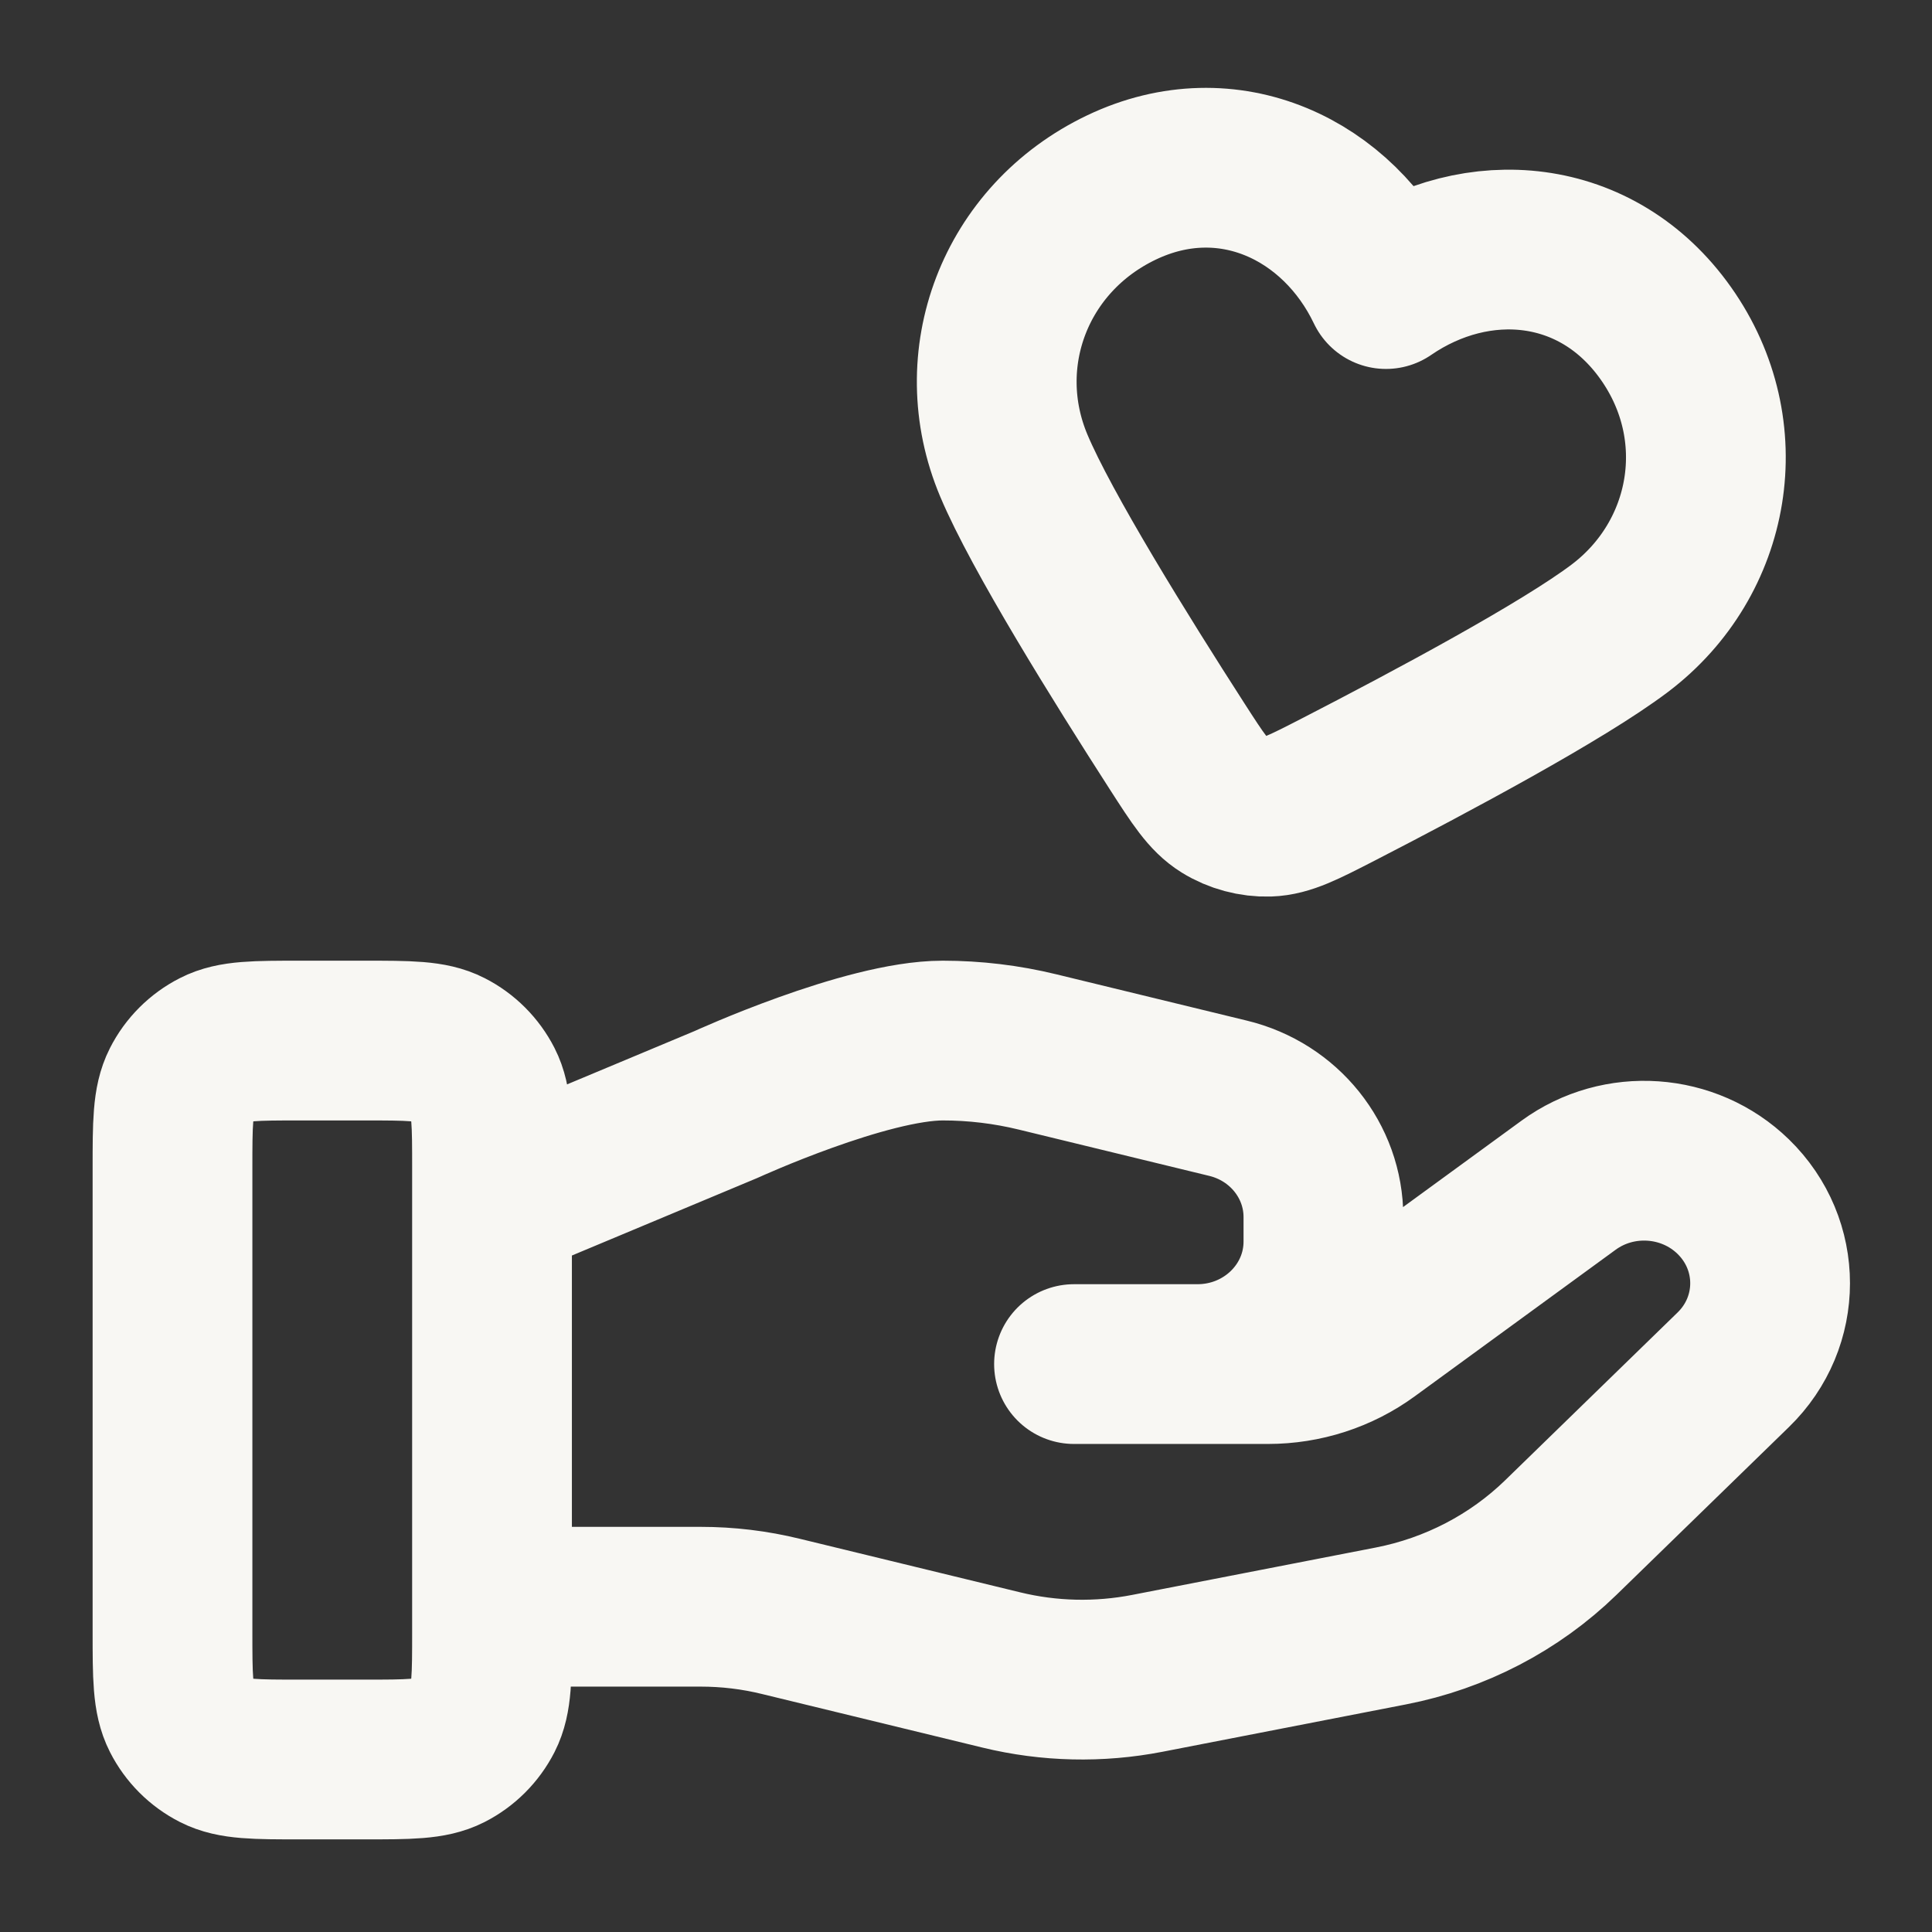
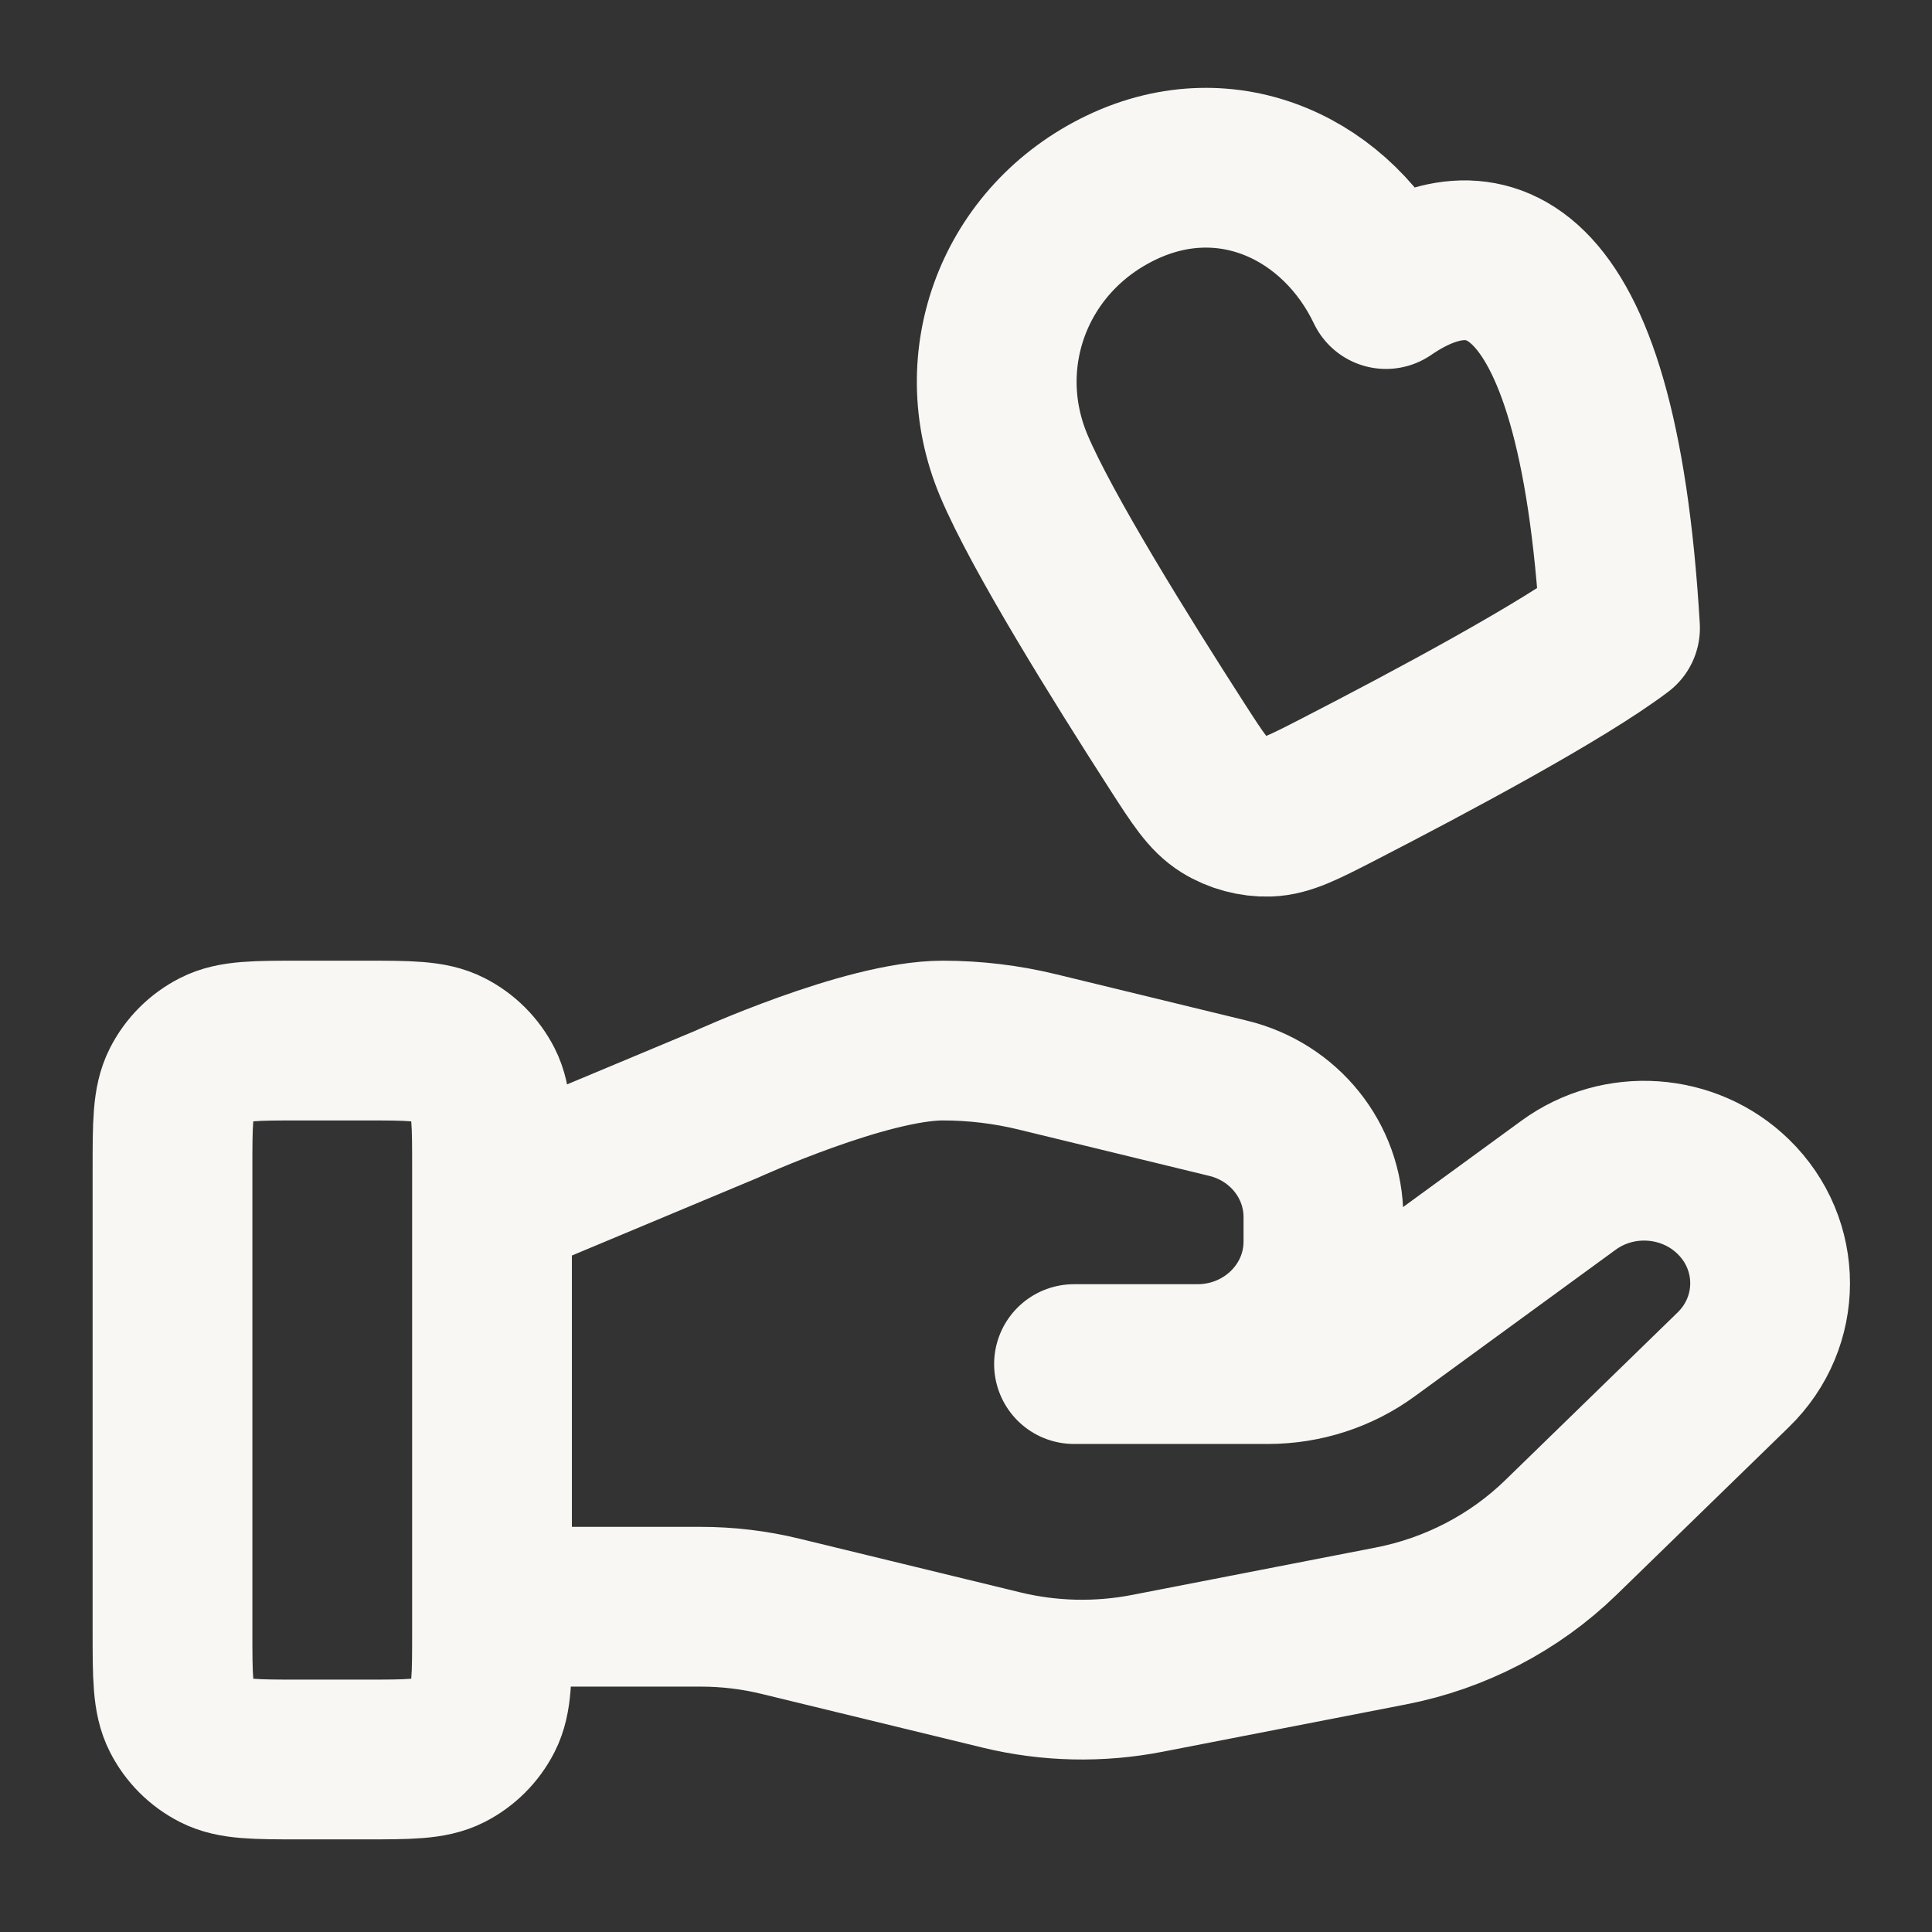
<svg xmlns="http://www.w3.org/2000/svg" width="42" height="42" viewBox="0 0 42 42" fill="none">
  <rect x="0" y="0" width="42" height="42" fill="#333333" stroke="none" />
-   <path d="M10.696 34.929H15.229C15.82 34.929 16.407 34.999 16.98 35.14L21.77 36.304C22.809 36.557 23.892 36.581 24.942 36.377L30.237 35.347C31.636 35.075 32.923 34.405 33.932 33.424L37.678 29.779C38.748 28.74 38.748 27.054 37.678 26.013C36.715 25.076 35.19 24.97 34.1 25.765L29.733 28.951C29.108 29.408 28.347 29.654 27.564 29.654H23.348H26.032C27.544 29.654 28.77 28.462 28.77 26.99V26.458C28.77 25.236 27.915 24.17 26.697 23.875L22.554 22.868C21.88 22.704 21.189 22.621 20.495 22.621C18.82 22.621 15.787 24.009 15.787 24.009L10.696 26.138M3.75 25.4V35.472C3.75 36.445 3.75 36.931 3.939 37.302C4.105 37.629 4.371 37.895 4.698 38.061C5.069 38.25 5.555 38.25 6.528 38.25H7.917C8.89 38.25 9.376 38.25 9.748 38.061C10.074 37.895 10.34 37.629 10.507 37.302C10.696 36.931 10.696 36.445 10.696 35.472V25.4C10.696 24.427 10.696 23.941 10.507 23.57C10.34 23.243 10.074 22.977 9.748 22.811C9.376 22.621 8.89 22.621 7.917 22.621H6.528C5.555 22.621 5.069 22.621 4.698 22.811C4.371 22.977 4.105 23.243 3.939 23.57C3.75 23.941 3.75 24.427 3.75 25.4ZM30.13 6.284C29.094 4.115 26.704 2.967 24.381 4.075C22.057 5.184 21.067 7.814 22.04 10.123C22.641 11.55 24.364 14.321 25.592 16.229C26.046 16.934 26.273 17.287 26.605 17.493C26.889 17.67 27.245 17.765 27.579 17.754C27.97 17.741 28.342 17.549 29.088 17.166C31.106 16.127 33.983 14.589 35.218 13.654C37.214 12.141 37.709 9.36 36.214 7.246C34.719 5.132 32.112 4.924 30.13 6.284Z" stroke="#F8F7F3" stroke-width="3.473" stroke-linecap="round" stroke-linejoin="round" />
+   <path d="M10.696 34.929H15.229C15.82 34.929 16.407 34.999 16.98 35.14L21.77 36.304C22.809 36.557 23.892 36.581 24.942 36.377L30.237 35.347C31.636 35.075 32.923 34.405 33.932 33.424L37.678 29.779C38.748 28.74 38.748 27.054 37.678 26.013C36.715 25.076 35.19 24.97 34.1 25.765L29.733 28.951C29.108 29.408 28.347 29.654 27.564 29.654H23.348H26.032C27.544 29.654 28.77 28.462 28.77 26.99V26.458C28.77 25.236 27.915 24.17 26.697 23.875L22.554 22.868C21.88 22.704 21.189 22.621 20.495 22.621C18.82 22.621 15.787 24.009 15.787 24.009L10.696 26.138M3.75 25.4V35.472C3.75 36.445 3.75 36.931 3.939 37.302C4.105 37.629 4.371 37.895 4.698 38.061C5.069 38.25 5.555 38.25 6.528 38.25H7.917C8.89 38.25 9.376 38.25 9.748 38.061C10.074 37.895 10.34 37.629 10.507 37.302C10.696 36.931 10.696 36.445 10.696 35.472V25.4C10.696 24.427 10.696 23.941 10.507 23.57C10.34 23.243 10.074 22.977 9.748 22.811C9.376 22.621 8.89 22.621 7.917 22.621H6.528C5.555 22.621 5.069 22.621 4.698 22.811C4.371 22.977 4.105 23.243 3.939 23.57C3.75 23.941 3.75 24.427 3.75 25.4ZM30.13 6.284C29.094 4.115 26.704 2.967 24.381 4.075C22.057 5.184 21.067 7.814 22.04 10.123C22.641 11.55 24.364 14.321 25.592 16.229C26.046 16.934 26.273 17.287 26.605 17.493C26.889 17.67 27.245 17.765 27.579 17.754C27.97 17.741 28.342 17.549 29.088 17.166C31.106 16.127 33.983 14.589 35.218 13.654C34.719 5.132 32.112 4.924 30.13 6.284Z" stroke="#F8F7F3" stroke-width="3.473" stroke-linecap="round" stroke-linejoin="round" />
</svg>